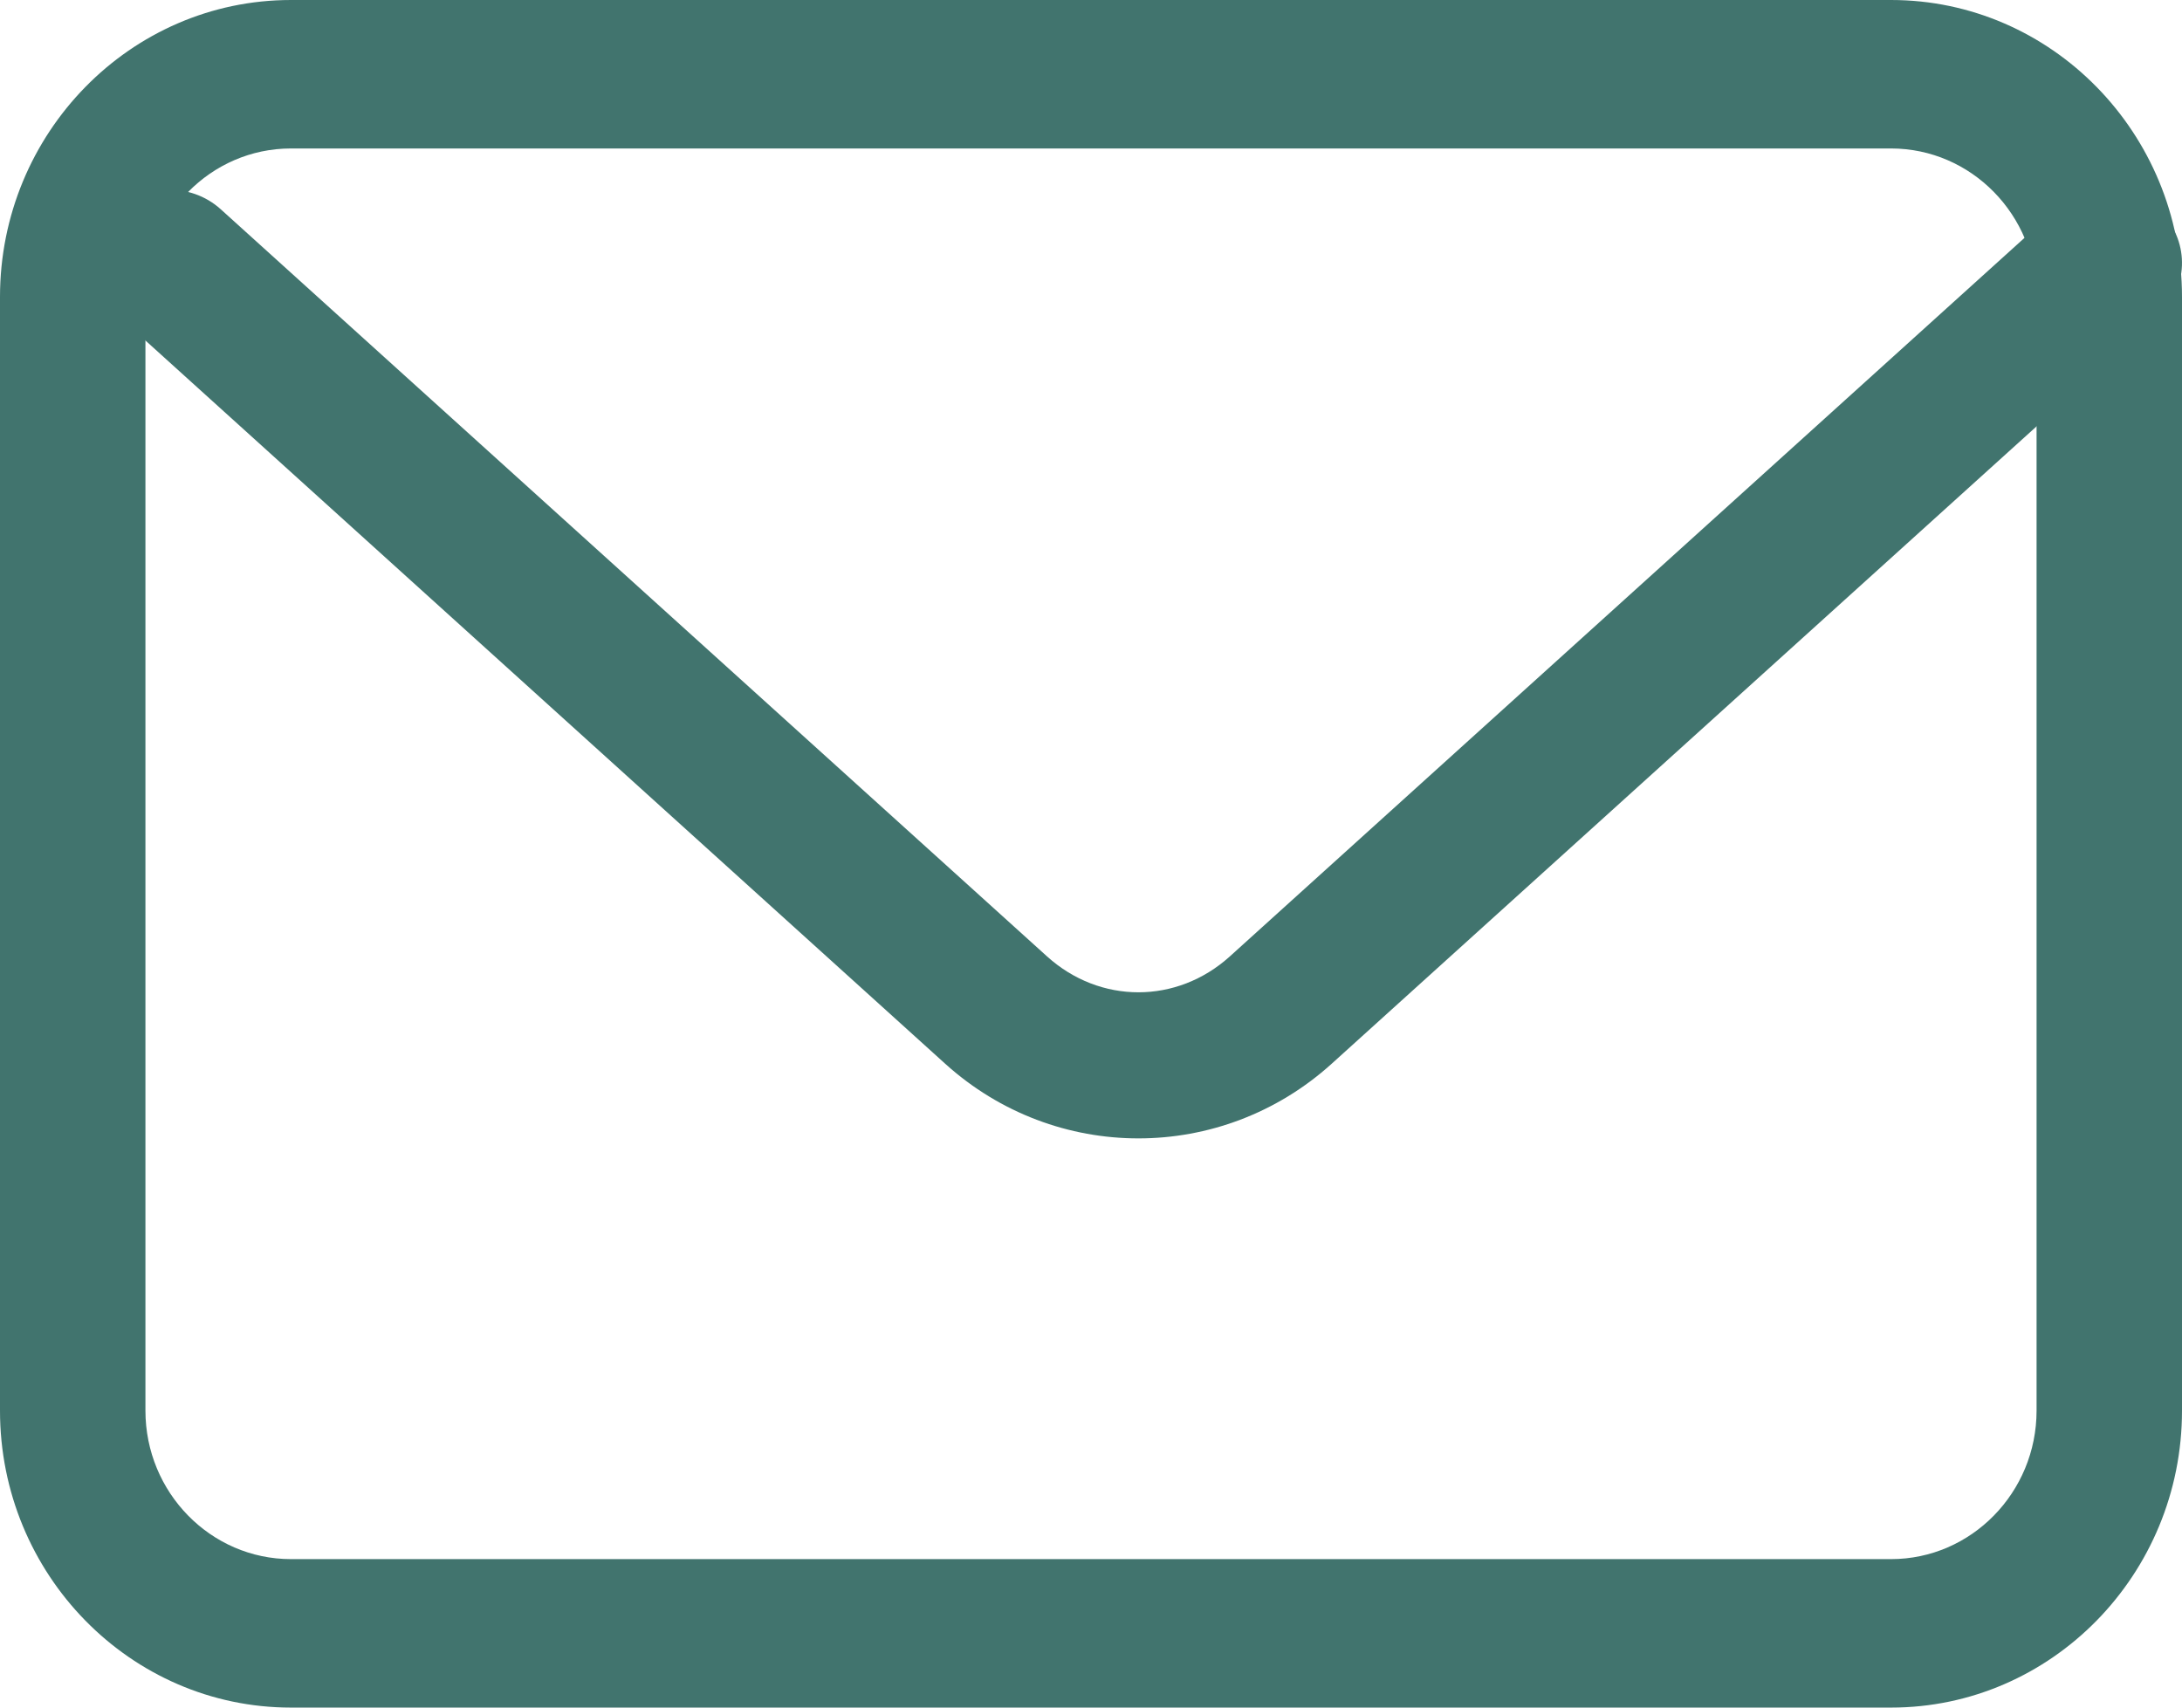
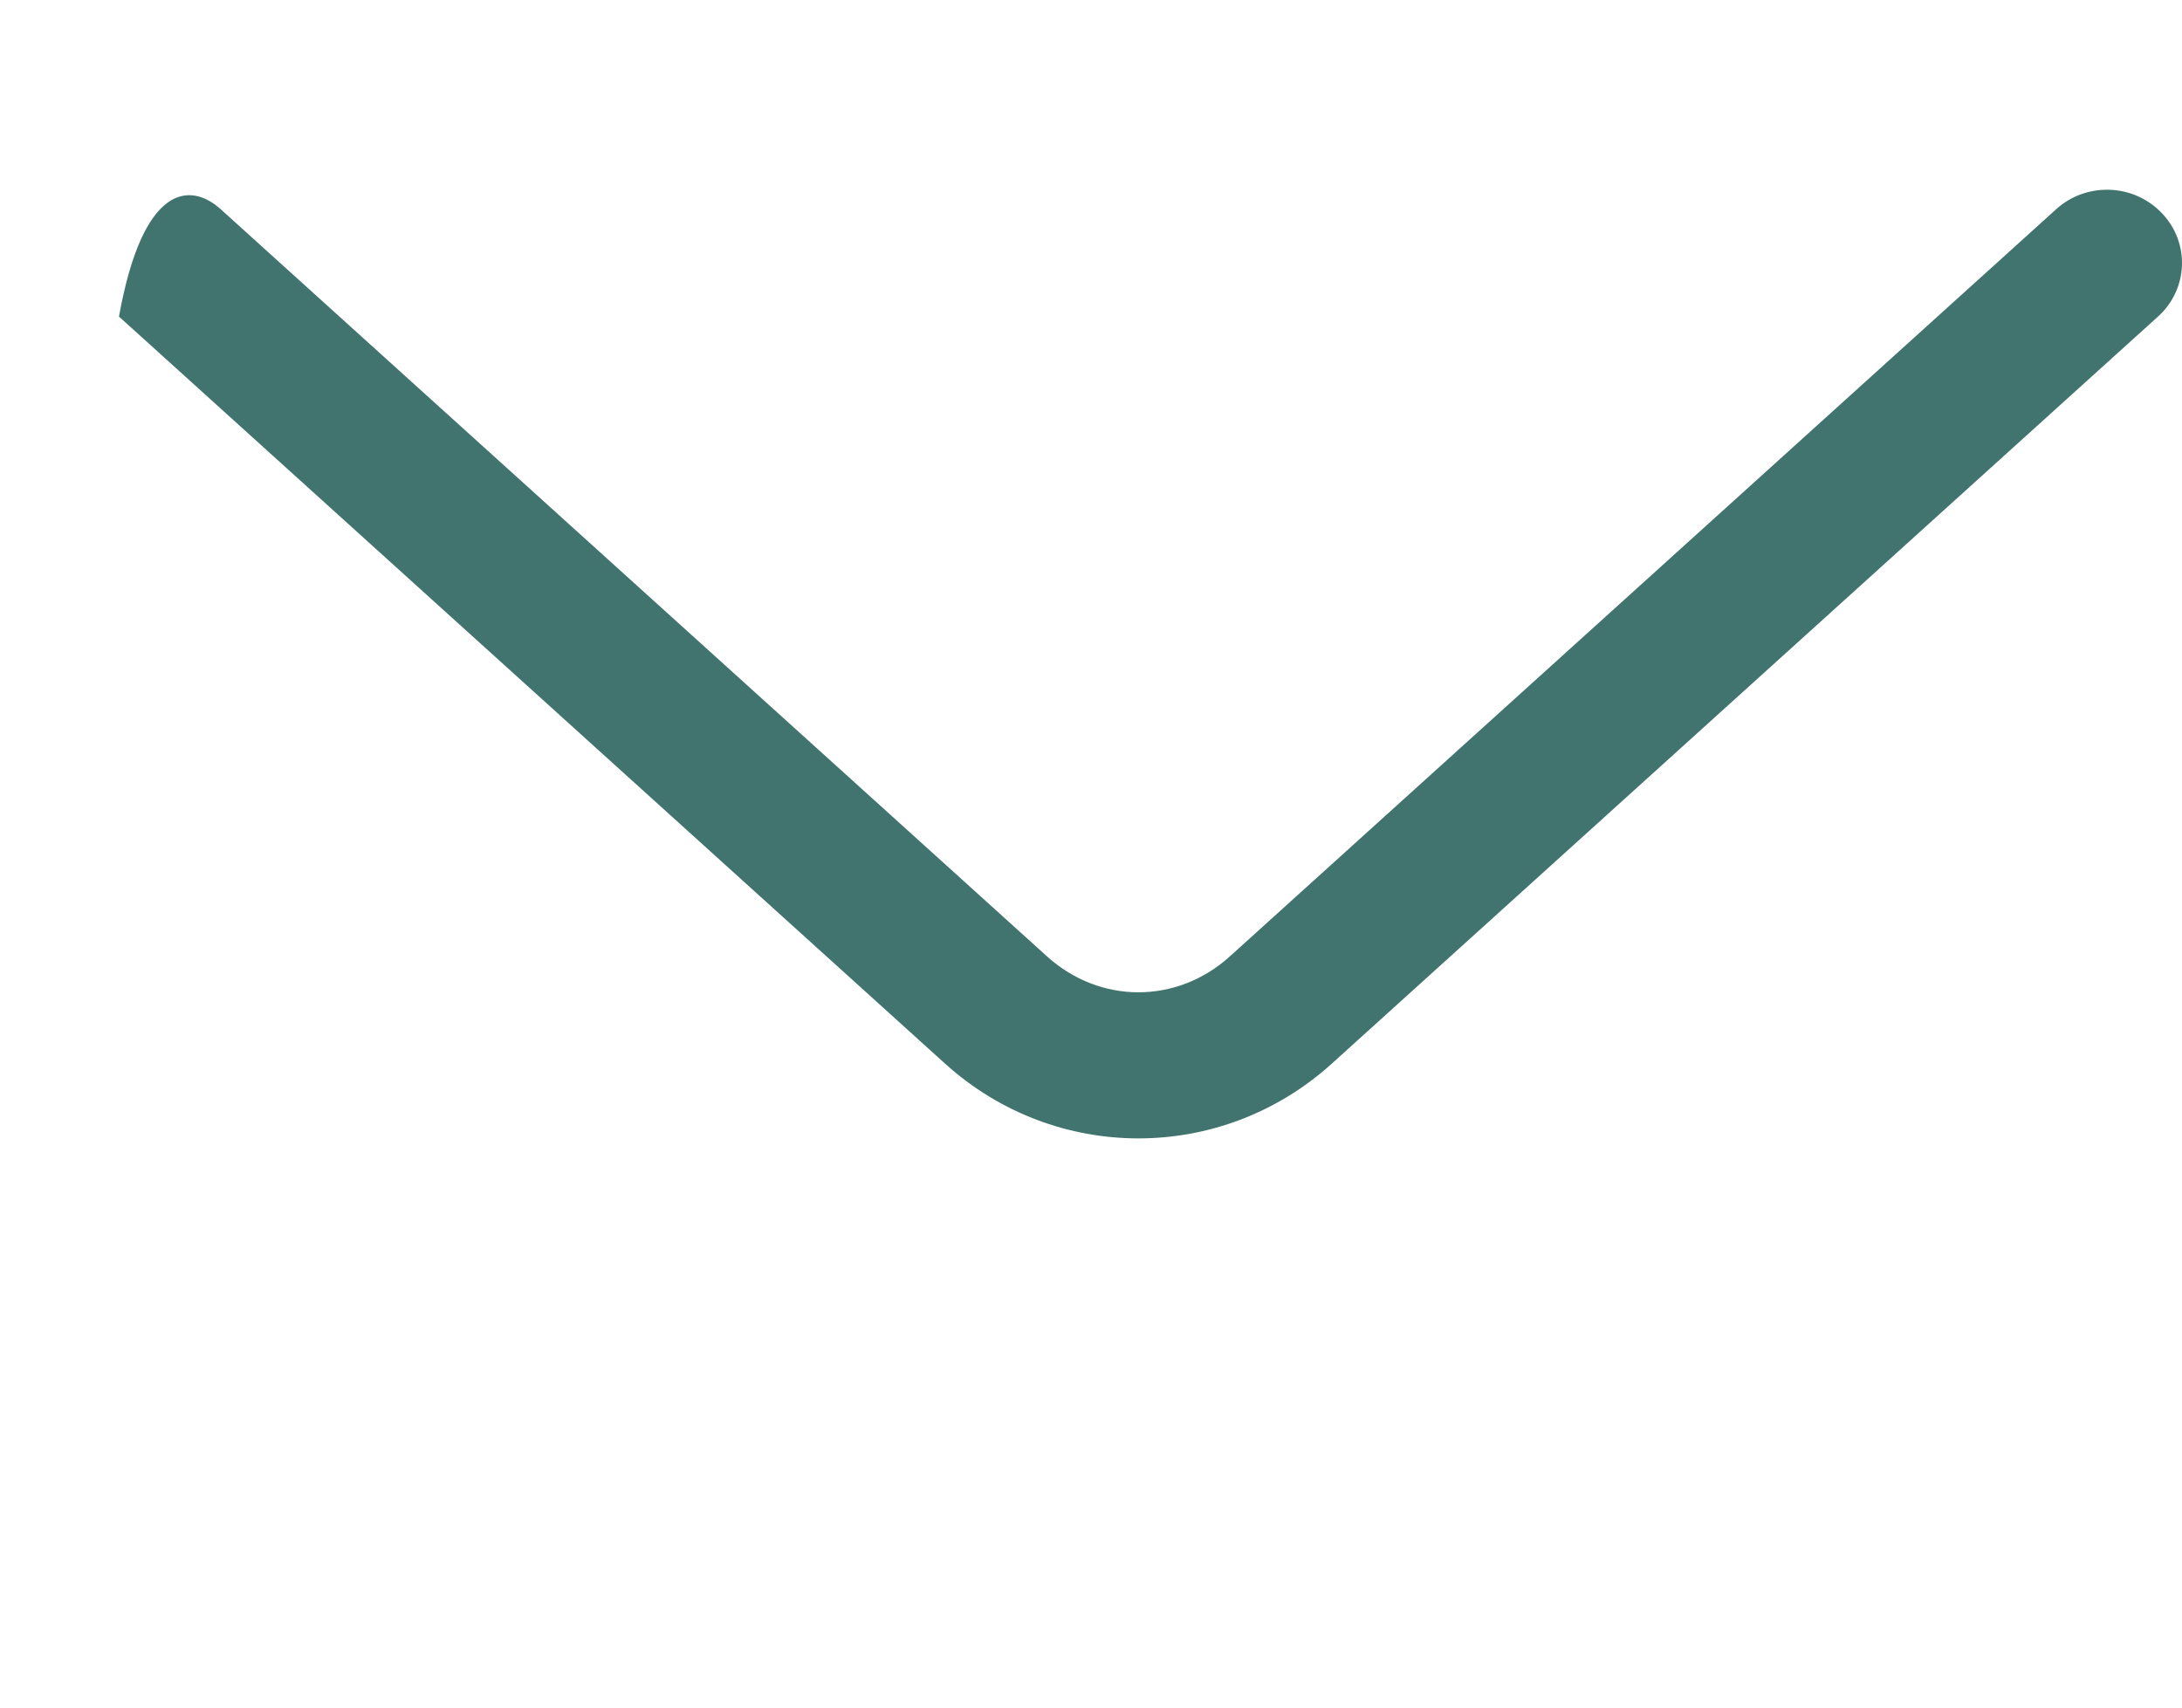
<svg xmlns="http://www.w3.org/2000/svg" width="23px" height="18px" viewBox="0 0 23 18" version="1.1">
  <title>Group 5</title>
  <g id="UI" stroke="none" stroke-width="1" fill="none" fill-rule="evenodd">
    <g id="Contact" transform="translate(-497, -964)" fill="#41746E">
      <g id="Group-5" transform="translate(497, 964)">
-         <path d="M12,12 C11.272,12 10.544,11.738 9.963,11.213 L1.254,3.337 C0.933,3.048 0.914,2.56 1.211,2.248 C1.507,1.934 2.007,1.917 2.327,2.206 L11.037,10.082 C11.595,10.586 12.405,10.586 12.963,10.082 L21.673,2.206 C21.993,1.916 22.491,1.934 22.789,2.248 C23.086,2.56 23.067,3.048 22.747,3.337 L14.037,11.213 C13.456,11.738 12.728,12 12,12" id="Fill-1" />
-         <path d="M3.067,1.565 C2.221,1.565 1.533,2.267 1.533,3.13 L1.533,14.87 C1.533,15.732 2.221,16.435 3.067,16.435 L19.933,16.435 C20.779,16.435 21.467,15.732 21.467,14.87 L21.467,3.13 C21.467,2.267 20.779,1.565 19.933,1.565 L3.067,1.565 Z M19.933,18 L3.067,18 C1.375,18 0,16.596 0,14.87 L0,3.13 C0,1.404 1.375,0 3.067,0 L19.933,0 C21.625,0 23,1.404 23,3.13 L23,14.87 C23,16.596 21.625,18 19.933,18 L19.933,18 Z" id="Fill-3" />
+         <path d="M12,12 C11.272,12 10.544,11.738 9.963,11.213 L1.254,3.337 C1.507,1.934 2.007,1.917 2.327,2.206 L11.037,10.082 C11.595,10.586 12.405,10.586 12.963,10.082 L21.673,2.206 C21.993,1.916 22.491,1.934 22.789,2.248 C23.086,2.56 23.067,3.048 22.747,3.337 L14.037,11.213 C13.456,11.738 12.728,12 12,12" id="Fill-1" />
      </g>
    </g>
  </g>
</svg>